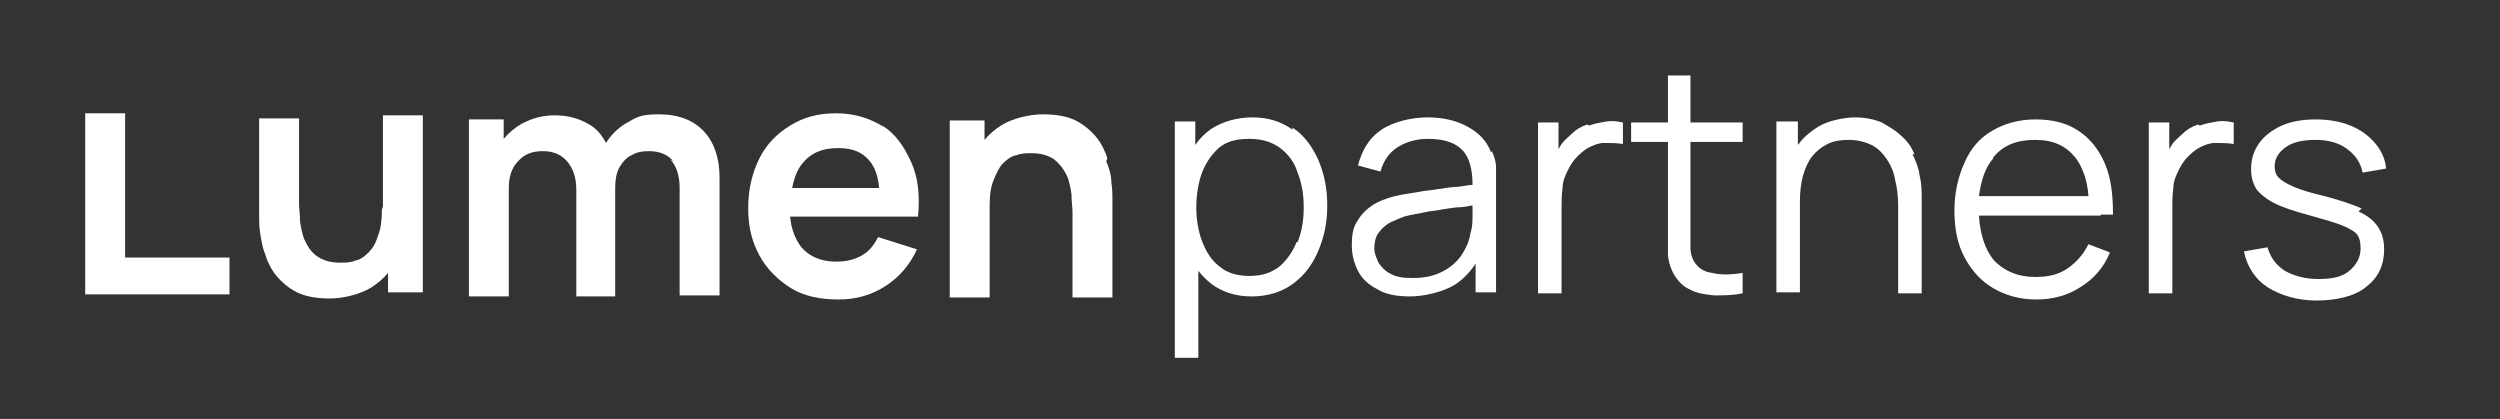
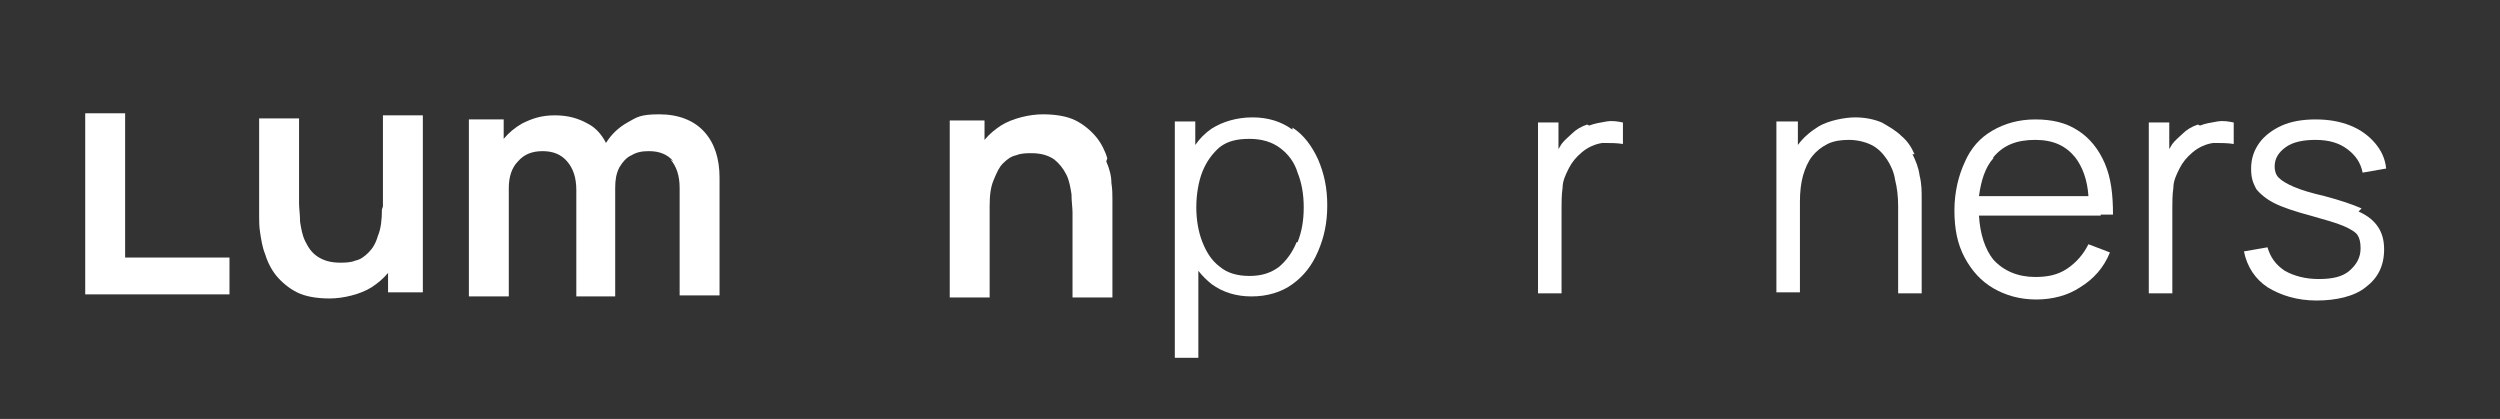
<svg xmlns="http://www.w3.org/2000/svg" xmlns:ns1="http://sodipodi.sourceforge.net/DTD/sodipodi-0.dtd" xmlns:ns2="http://www.inkscape.org/namespaces/inkscape" id="Layer_1" version="1.1" viewBox="0 0 244.357 40.949" ns1:docname="LP_Logo-Horizontal-White-06_resized.svg" width="244.357" height="40.949" ns2:version="1.4.2 (ebf0e940, 2025-05-08)">
  <rect x="0" y="0" width="244.357" height="40.949" fill="#333333" stroke="none" />
  <ns1:namedview id="namedview12" pagecolor="#ffffff" bordercolor="#000000" borderopacity="0.25" ns2:showpageshadow="2" ns2:pageopacity="0.0" ns2:pagecheckerboard="0" ns2:deskcolor="#d1d1d1" ns2:zoom="3.3374592" ns2:cx="125.99405" ns2:cy="22.022741" ns2:window-width="1496" ns2:window-height="900" ns2:window-x="7" ns2:window-y="46" ns2:window-maximized="0" ns2:current-layer="Layer_1" />
  <defs id="defs1">
    <style id="style1">
      .st0 {
        fill: #fff;
      }
    </style>
  </defs>
  <polygon class="st0" points="32.9,70.4 32.9,88.1 47,88.1 47,84.5 36.8,84.5 36.8,70.4 " id="polygon1" transform="translate(-24.57,-59.327)" />
  <path class="st0" d="m 37.33,20.473 c 0,1 -0.1,1.9 -0.4,2.6 -0.2,0.7 -0.5,1.2 -0.9,1.6 -0.4,0.4 -0.8,0.7 -1.3,0.8 -0.5,0.2 -1,0.2 -1.5,0.2 -0.9,0 -1.6,-0.2 -2.2,-0.6 -0.6,-0.4 -0.9,-0.9 -1.2,-1.5 -0.3,-0.6 -0.4,-1.3 -0.5,-1.9 0,-0.7 -0.1,-1.3 -0.1,-1.8 v -8.3 c 0,0 -3.9,0 -3.9,0 v 9.6 c 0,0.4 0,1 0.1,1.6 0.1,0.6 0.2,1.4 0.5,2.1 0.2,0.7 0.6,1.5 1.1,2.1 0.5,0.6 1.2,1.2 2,1.6 0.8,0.4 1.9,0.6 3.2,0.6 1.3,0 3,-0.4 4.1,-1.1 0.6,-0.4 1.1,-0.8 1.6,-1.4 v 1.9 c 0,0 3.4,0 3.4,0 v -17.3 c 0,0 -3.9,0 -3.9,0 v 8.9 z" id="path1" />
  <path class="st0" d="m 65.53,15.573 c 0.6,0.7 0.9,1.6 0.9,2.8 v 10.5 c 0,0 3.9,0 3.9,0 v -11.5 c 0,-1.9 -0.5,-3.4 -1.5,-4.5 -1,-1.1 -2.5,-1.7 -4.4,-1.7 -1.9,0 -2.2,0.3 -3.1,0.8 -0.9,0.5 -1.6,1.2 -2.1,2 -0.4,-0.8 -1,-1.5 -1.8,-1.9 -0.9,-0.5 -1.9,-0.8 -3.2,-0.8 -1.3,0 -2.2,0.3 -3.2,0.8 -0.7,0.4 -1.3,0.9 -1.8,1.5 v -1.9 c 0,0 -3.4,0 -3.4,0 v 17.3 c 0,0 3.9,0 3.9,0 v -10.6 c 0,-1.1 0.3,-2 0.9,-2.6 0.6,-0.7 1.4,-1 2.4,-1 1,0 1.8,0.3 2.4,1 0.6,0.7 0.9,1.6 0.9,2.8 v 10.4 c 0,0 3.8,0 3.8,0 v -10.6 c 0,-0.8 0.1,-1.4 0.4,-2 0.3,-0.5 0.7,-1 1.2,-1.2 0.5,-0.3 1,-0.4 1.7,-0.4 1,0 1.8,0.3 2.4,1 z" id="path2" />
-   <path class="st0" d="m 86.33,12.373 c -1.3,-0.8 -2.8,-1.3 -4.6,-1.3 -1.8,0 -3.2,0.4 -4.5,1.2 -1.3,0.8 -2.3,1.8 -3,3.2 -0.7,1.4 -1.1,3 -1.1,4.9 0,1.9 0.4,3.3 1.1,4.6 0.7,1.3 1.8,2.4 3.1,3.2 1.3,0.8 2.9,1.1 4.6,1.1 1.7,0 3.2,-0.4 4.6,-1.3 1.4,-0.9 2.4,-2.1 3.1,-3.6 l -3.8,-1.2 c -0.4,0.8 -0.9,1.4 -1.6,1.8 -0.7,0.4 -1.5,0.6 -2.5,0.6 -1.5,0 -2.6,-0.5 -3.4,-1.4 -0.6,-0.8 -1,-1.8 -1.1,-3 h 8.7 c 0,0 1.9,0 1.9,0 h 1.9 c 0.2,-2.1 0,-3.9 -0.7,-5.4 -0.7,-1.5 -1.5,-2.7 -2.8,-3.5 z m -4.4,2.1 c 1.4,0 2.4,0.4 3.1,1.3 0.5,0.6 0.8,1.5 0.9,2.6 h -8.5 c 0.2,-1 0.5,-1.8 1,-2.4 0.8,-1 1.9,-1.5 3.5,-1.5 z" id="path3" />
  <path class="st0" d="m 108.23,15.473 c -0.2,-0.7 -0.6,-1.5 -1.1,-2.1 -0.5,-0.6 -1.2,-1.2 -2,-1.6 -0.8,-0.4 -1.9,-0.6 -3.2,-0.6 -1.3,0 -3,0.4 -4.1,1.1 -0.6,0.4 -1.1,0.8 -1.6,1.4 v -1.9 c 0,0 -3.4,0 -3.4,0 v 17.3 c 0,0 3.9,0 3.9,0 v -8.9 c 0,-1.1 0.1,-1.9 0.4,-2.6 0.3,-0.7 0.5,-1.2 0.9,-1.6 0.4,-0.4 0.8,-0.7 1.3,-0.8 0.5,-0.2 1,-0.2 1.5,-0.2 0.9,0 1.6,0.2 2.2,0.6 0.5,0.4 0.9,0.9 1.2,1.5 0.3,0.6 0.4,1.3 0.5,1.9 0,0.7 0.1,1.3 0.1,1.8 v 8.3 c 0,0 3.9,0 3.9,0 v -9.6 c 0,-0.4 0,-1 -0.1,-1.6 0,-0.7 -0.2,-1.4 -0.5,-2.1 z" id="path4" />
  <path class="st0" d="m 126.33,12.673 c -1.1,-0.8 -2.4,-1.2 -3.9,-1.2 -1.5,0 -2.9,0.4 -4,1.1 -0.6,0.4 -1.2,1 -1.6,1.6 v -2.3 c 0,0 -2,0 -2,0 v 23.1 c 0,0 2.3,0 2.3,0 v -8.5 c 0.4,0.5 0.8,0.9 1.3,1.3 1.1,0.8 2.4,1.2 3.9,1.2 1.5,0 2.9,-0.4 4,-1.2 1.1,-0.8 1.9,-1.8 2.5,-3.2 0.6,-1.4 0.9,-2.8 0.9,-4.5 0,-1.7 -0.3,-3.1 -0.9,-4.5 -0.6,-1.3 -1.4,-2.4 -2.5,-3.1 z m 0.4,11 c -0.4,1 -1,1.8 -1.7,2.4 -0.8,0.6 -1.7,0.9 -2.9,0.9 -1.2,0 -2.2,-0.3 -2.9,-0.9 -0.8,-0.6 -1.3,-1.4 -1.7,-2.4 -0.4,-1 -0.6,-2.2 -0.6,-3.4 0,-1.2 0.2,-2.5 0.6,-3.5 0.4,-1 1,-1.8 1.7,-2.4 0.8,-0.6 1.7,-0.8 2.9,-0.8 1.2,0 2.2,0.3 3,0.9 0.8,0.6 1.4,1.4 1.7,2.4 0.4,1 0.6,2.1 0.6,3.4 0,1.3 -0.2,2.4 -0.6,3.4 z" id="path5" />
-   <path class="st0" d="m 145.73,14.873 c -0.4,-1.1 -1.2,-1.9 -2.3,-2.5 -1.1,-0.6 -2.4,-0.9 -3.9,-0.9 -1.5,0 -3.3,0.4 -4.5,1.2 -1.2,0.8 -1.9,2 -2.3,3.5 l 2.2,0.6 c 0.3,-1.1 0.9,-1.9 1.7,-2.4 0.8,-0.5 1.8,-0.8 2.9,-0.8 1.7,0 2.8,0.4 3.5,1.2 0.6,0.7 0.9,1.8 0.9,3.3 -0.5,0 -1.1,0.2 -1.8,0.2 -1,0.1 -2,0.3 -3,0.4 -1,0.2 -2,0.3 -2.8,0.5 -0.8,0.2 -1.6,0.5 -2.2,0.9 -0.6,0.4 -1.1,0.9 -1.5,1.6 -0.4,0.6 -0.5,1.4 -0.5,2.3 0,0.9 0.2,1.7 0.6,2.5 0.4,0.8 1.1,1.4 1.9,1.8 0.8,0.5 1.9,0.7 3.2,0.7 1.3,0 3.1,-0.4 4.3,-1.1 0.8,-0.5 1.5,-1.2 2.1,-2.1 v 2.8 c 0,0 2,0 2,0 v -10.4 c 0,-0.6 0,-1.2 0,-1.8 0,-0.6 -0.2,-1.1 -0.4,-1.6 z m -2,7.9 c -0.1,0.8 -0.5,1.6 -0.9,2.2 -0.5,0.7 -1.1,1.2 -1.9,1.6 -0.8,0.4 -1.7,0.6 -2.8,0.6 -1.1,0 -1.6,-0.1 -2.2,-0.4 -0.6,-0.3 -0.9,-0.7 -1.2,-1.1 -0.2,-0.5 -0.4,-0.9 -0.4,-1.4 0,-0.5 0.1,-1.1 0.4,-1.5 0.3,-0.4 0.6,-0.7 1.1,-1 0.4,-0.2 0.9,-0.4 1.4,-0.6 0.7,-0.2 1.5,-0.3 2.4,-0.5 0.9,-0.1 1.8,-0.3 2.7,-0.4 0.6,0 1.1,-0.1 1.6,-0.2 0,0.3 0,0.5 0,0.9 0,0.6 0,1.2 -0.2,1.8 z" id="path6" />
  <path class="st0" d="m 155.13,12.173 c -0.6,0.2 -1.1,0.5 -1.5,0.9 -0.3,0.3 -0.7,0.6 -1,1 -0.1,0.2 -0.2,0.3 -0.3,0.5 v -2.6 c 0,0 -2,0 -2,0 v 16.7 c 0,0 2.3,0 2.3,0 v -8.3 c 0,-0.7 0,-1.3 0.1,-2 0,-0.7 0.3,-1.3 0.6,-1.9 0.3,-0.6 0.7,-1.1 1.3,-1.6 0.6,-0.5 1.3,-0.8 2,-0.9 0.7,0 1.4,0 2,0.1 v -2.1 c -0.5,-0.1 -1,-0.2 -1.6,-0.1 -0.6,0.1 -1.2,0.2 -1.7,0.4 z" id="path7" />
-   <path class="st0" d="m 165.33,7.373 h -2.3 c 0,0 0,4.6 0,4.6 h -3.6 c 0,0 0,1.9 0,1.9 h 3.6 c 0,0 0,8.7 0,8.7 0,0.8 0,1.5 0,2.2 0,0.6 0.2,1.3 0.5,1.9 0.4,0.7 0.9,1.3 1.6,1.6 0.7,0.4 1.5,0.5 2.4,0.6 0.9,0 1.8,0 2.8,-0.2 v -2 c -1.2,0.2 -2.2,0.2 -3,0 -0.8,-0.1 -1.4,-0.5 -1.8,-1.2 -0.2,-0.4 -0.3,-0.8 -0.3,-1.2 0,-0.5 0,-1.1 0,-1.8 v -8.6 c 0,0 5.1,0 5.1,0 v -1.9 c 0,0 -5.1,0 -5.1,0 V 7.373 Z" id="path8" />
  <path class="st0" d="m 187.13,15.073 c -0.3,-0.7 -0.7,-1.3 -1.3,-1.8 -0.5,-0.5 -1.2,-0.9 -1.9,-1.3 -0.7,-0.3 -1.6,-0.5 -2.6,-0.5 -1,0 -2.6,0.3 -3.6,0.9 -0.8,0.5 -1.5,1.1 -2,1.8 v -2.3 c 0,0 -2.1,0 -2.1,0 v 16.7 c 0,0 2.3,0 2.3,0 v -8.9 c 0,-0.9 0.1,-1.8 0.3,-2.5 0.2,-0.7 0.5,-1.4 0.9,-1.9 0.4,-0.5 0.9,-0.9 1.5,-1.2 0.6,-0.3 1.3,-0.4 2.1,-0.4 0.8,0 1.6,0.2 2.2,0.5 0.6,0.3 1.1,0.8 1.5,1.4 0.4,0.6 0.7,1.3 0.8,2 0.2,0.8 0.3,1.6 0.3,2.6 v 8.5 c 0,0 2.3,0 2.3,0 v -9.2 c 0,-0.8 0,-1.5 -0.2,-2.3 -0.1,-0.8 -0.4,-1.5 -0.7,-2.1 z" id="path9" />
  <path class="st0" d="m 205.33,20.973 h 1.2 c 0,-2 -0.2,-3.6 -0.8,-5 -0.6,-1.4 -1.5,-2.5 -2.6,-3.2 -1.2,-0.8 -2.6,-1.1 -4.2,-1.1 -1.6,0 -3,0.4 -4.2,1.1 -1.2,0.7 -2.1,1.7 -2.7,3.1 -0.6,1.3 -1,2.9 -1,4.7 0,1.8 0.3,3.3 1,4.6 0.7,1.3 1.6,2.3 2.8,3 1.2,0.7 2.6,1.1 4.2,1.1 1.6,0 3.1,-0.4 4.3,-1.2 1.3,-0.8 2.3,-1.9 2.9,-3.4 l -2.1,-0.8 c -0.5,1 -1.2,1.8 -2.1,2.4 -0.9,0.6 -1.9,0.8 -3.1,0.8 -1.7,0 -3.1,-0.6 -4.1,-1.7 -0.8,-1 -1.3,-2.5 -1.4,-4.3 h 10.8 c 0,0 1.1,0 1.1,0 z m -10.5,-5.6 c 1,-1.2 2.3,-1.7 4.1,-1.7 1.8,0 3,0.6 3.9,1.7 0.7,0.9 1.2,2.2 1.3,3.8 h -10.7 c 0.2,-1.5 0.6,-2.8 1.4,-3.7 z" id="path10" />
  <path class="st0" d="m 214.83,12.173 c -0.6,0.2 -1.1,0.5 -1.5,0.9 -0.3,0.3 -0.7,0.6 -1,1 -0.1,0.2 -0.2,0.3 -0.3,0.5 v -2.6 c 0,0 -2,0 -2,0 v 16.7 c 0,0 2.3,0 2.3,0 v -8.3 c 0,-0.7 0,-1.3 0.1,-2 0,-0.7 0.3,-1.3 0.6,-1.9 0.3,-0.6 0.7,-1.1 1.3,-1.6 0.6,-0.5 1.3,-0.8 2,-0.9 0.7,0 1.4,0 2,0.1 v -2.1 c -0.5,-0.1 -1,-0.2 -1.6,-0.1 -0.6,0.1 -1.2,0.2 -1.7,0.4 z" id="path11" />
  <path class="st0" d="m 230.83,20.373 c -0.9,-0.4 -2.1,-0.8 -3.6,-1.2 -1.3,-0.3 -2.3,-0.6 -3,-0.9 -0.7,-0.3 -1.2,-0.6 -1.5,-0.9 -0.3,-0.3 -0.4,-0.7 -0.4,-1.1 0,-0.8 0.4,-1.4 1.1,-1.9 0.7,-0.5 1.7,-0.7 2.9,-0.7 1.3,0 2.3,0.3 3.1,0.9 0.8,0.6 1.3,1.3 1.5,2.3 l 2.3,-0.4 c -0.1,-1 -0.5,-1.8 -1.1,-2.5 -0.6,-0.7 -1.4,-1.3 -2.4,-1.7 -1,-0.4 -2.1,-0.6 -3.4,-0.6 -1.3,0 -2.4,0.2 -3.3,0.6 -0.9,0.4 -1.7,1 -2.2,1.7 -0.5,0.7 -0.8,1.5 -0.8,2.5 0,1 0.2,1.4 0.5,2 0.4,0.5 1,1 1.8,1.4 0.8,0.4 2,0.8 3.5,1.2 1.4,0.4 2.5,0.7 3.2,1 0.7,0.3 1.2,0.6 1.4,0.9 0.2,0.3 0.3,0.7 0.3,1.3 0,0.9 -0.4,1.6 -1.1,2.2 -0.7,0.6 -1.7,0.8 -3,0.8 -1.3,0 -2.4,-0.3 -3.3,-0.8 -0.9,-0.6 -1.4,-1.3 -1.7,-2.3 l -2.3,0.4 c 0.3,1.5 1.1,2.7 2.3,3.5 1.3,0.8 2.9,1.3 4.8,1.3 1.9,0 3.7,-0.4 4.8,-1.3 1.2,-0.9 1.8,-2.1 1.8,-3.7 0,-0.9 -0.2,-1.6 -0.6,-2.2 -0.4,-0.6 -1,-1.1 -1.9,-1.5 z" id="path12" />
</svg>